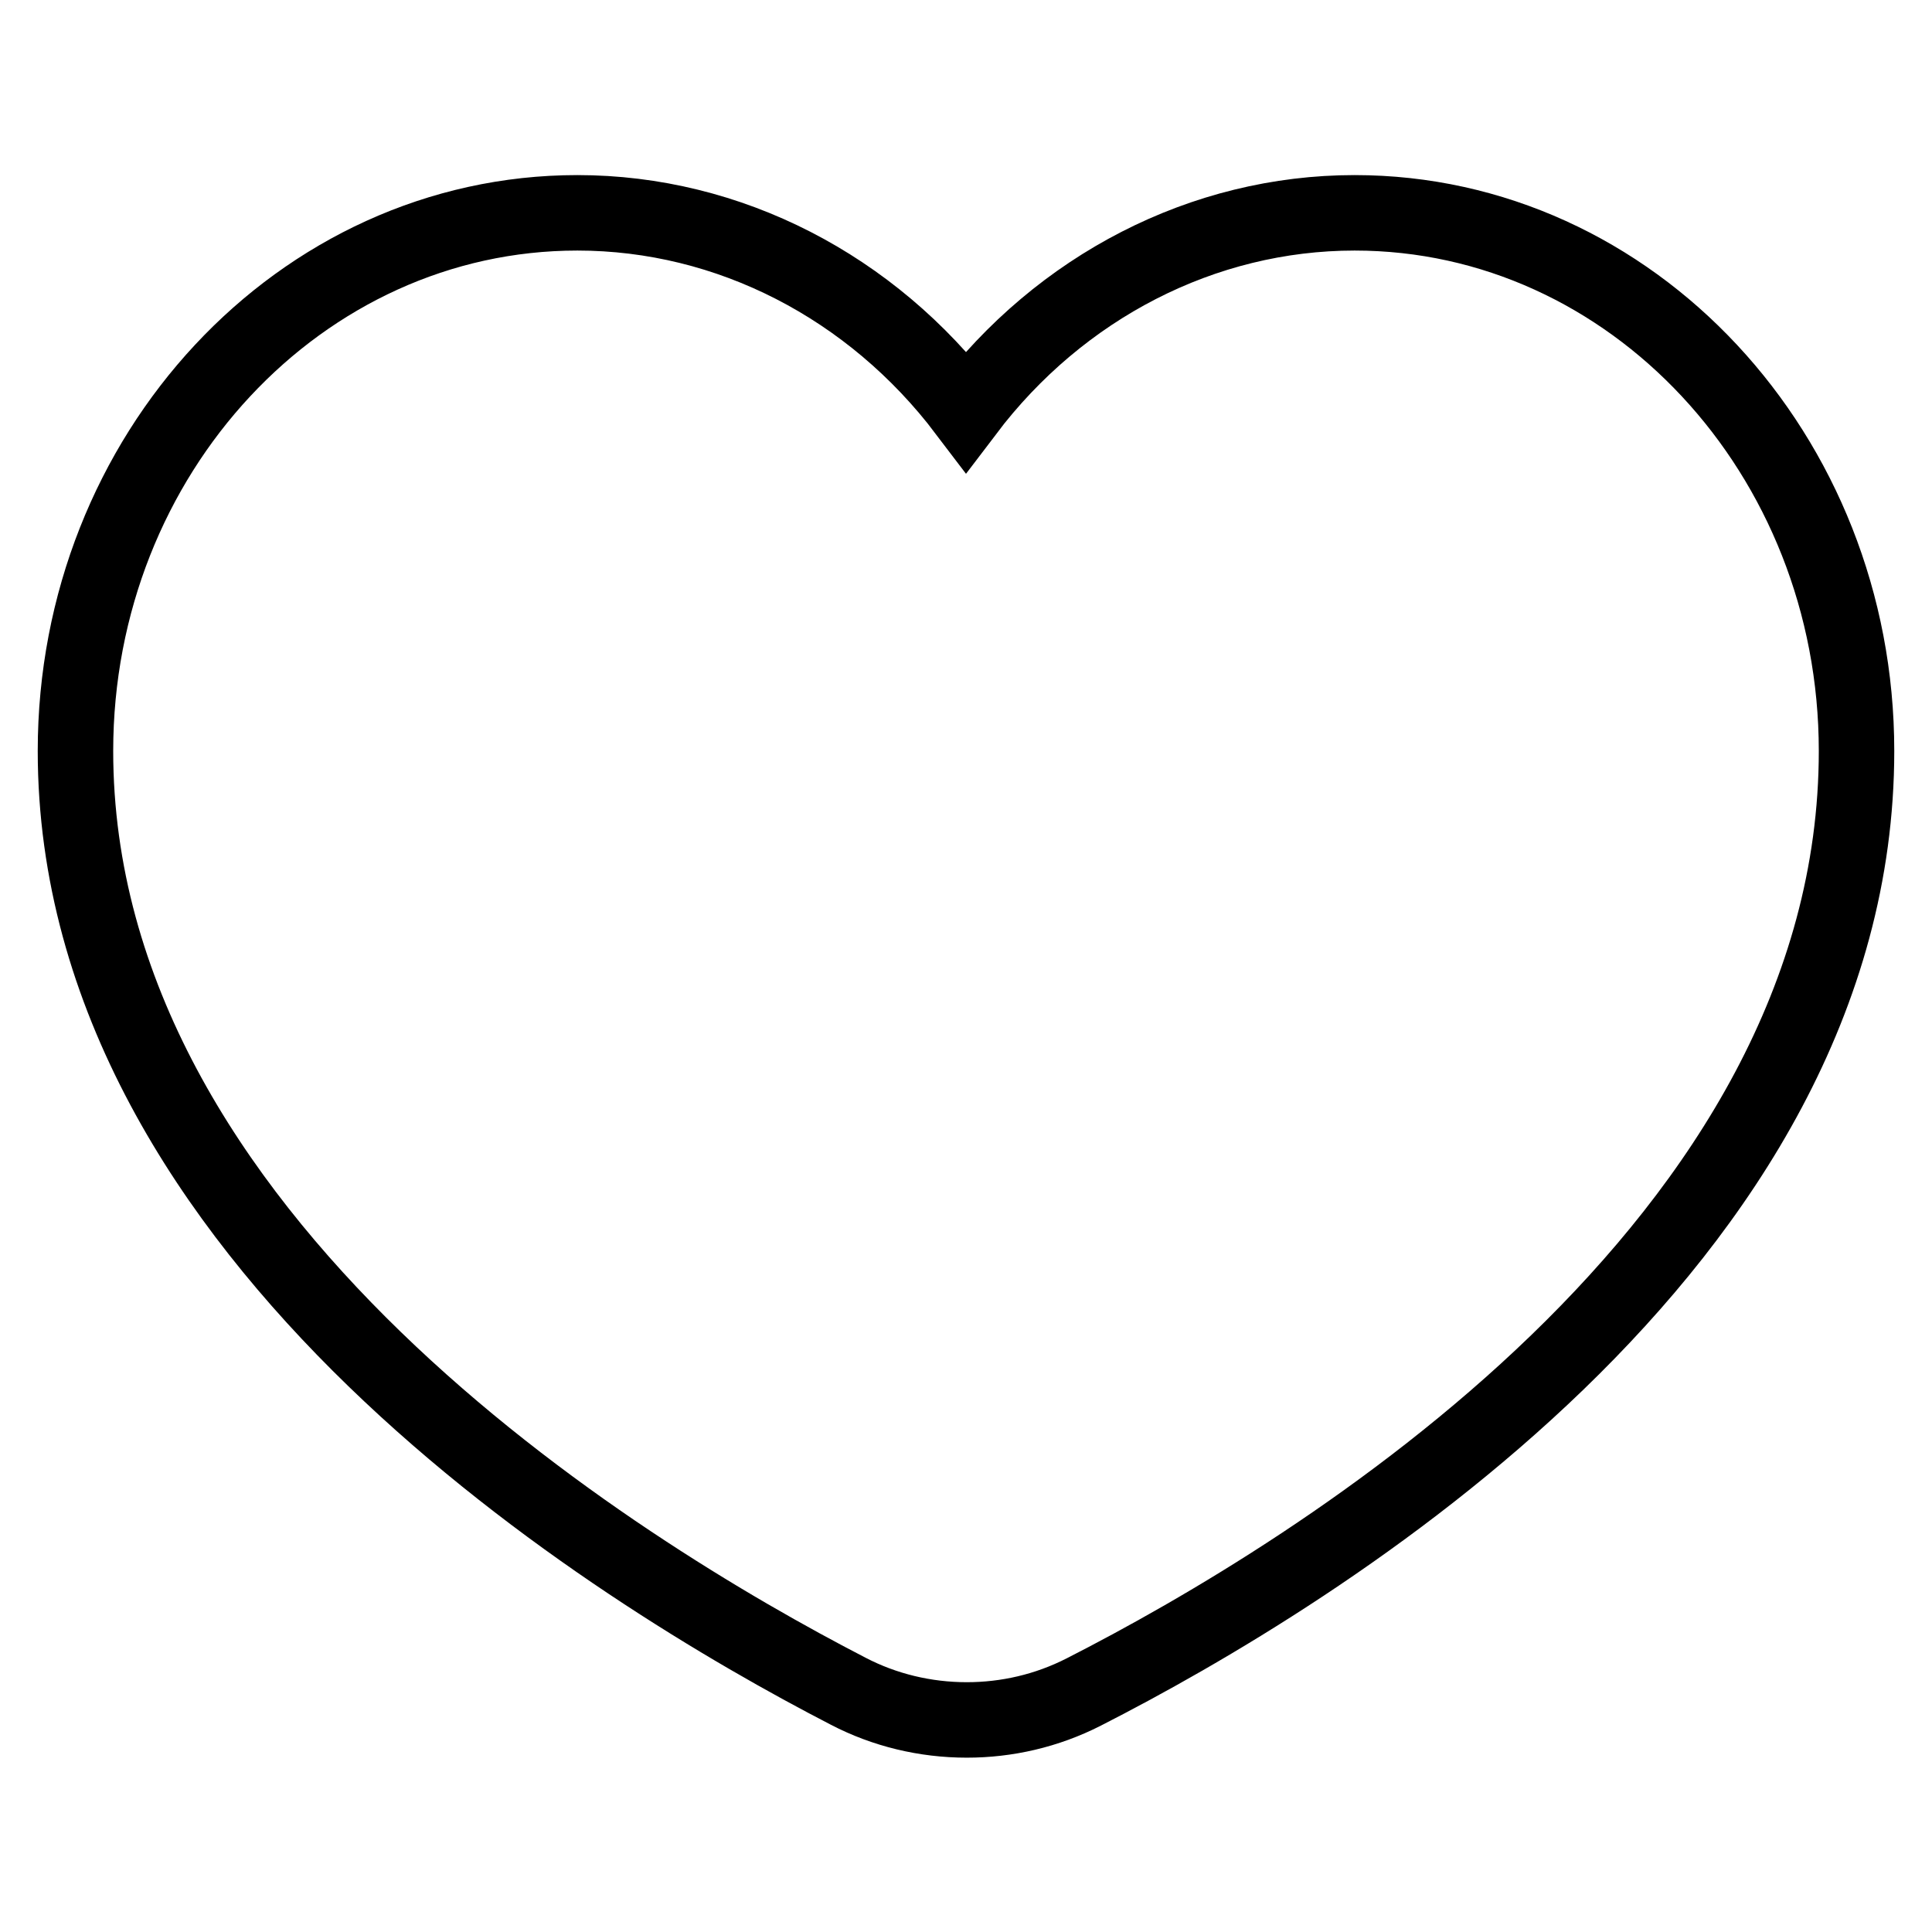
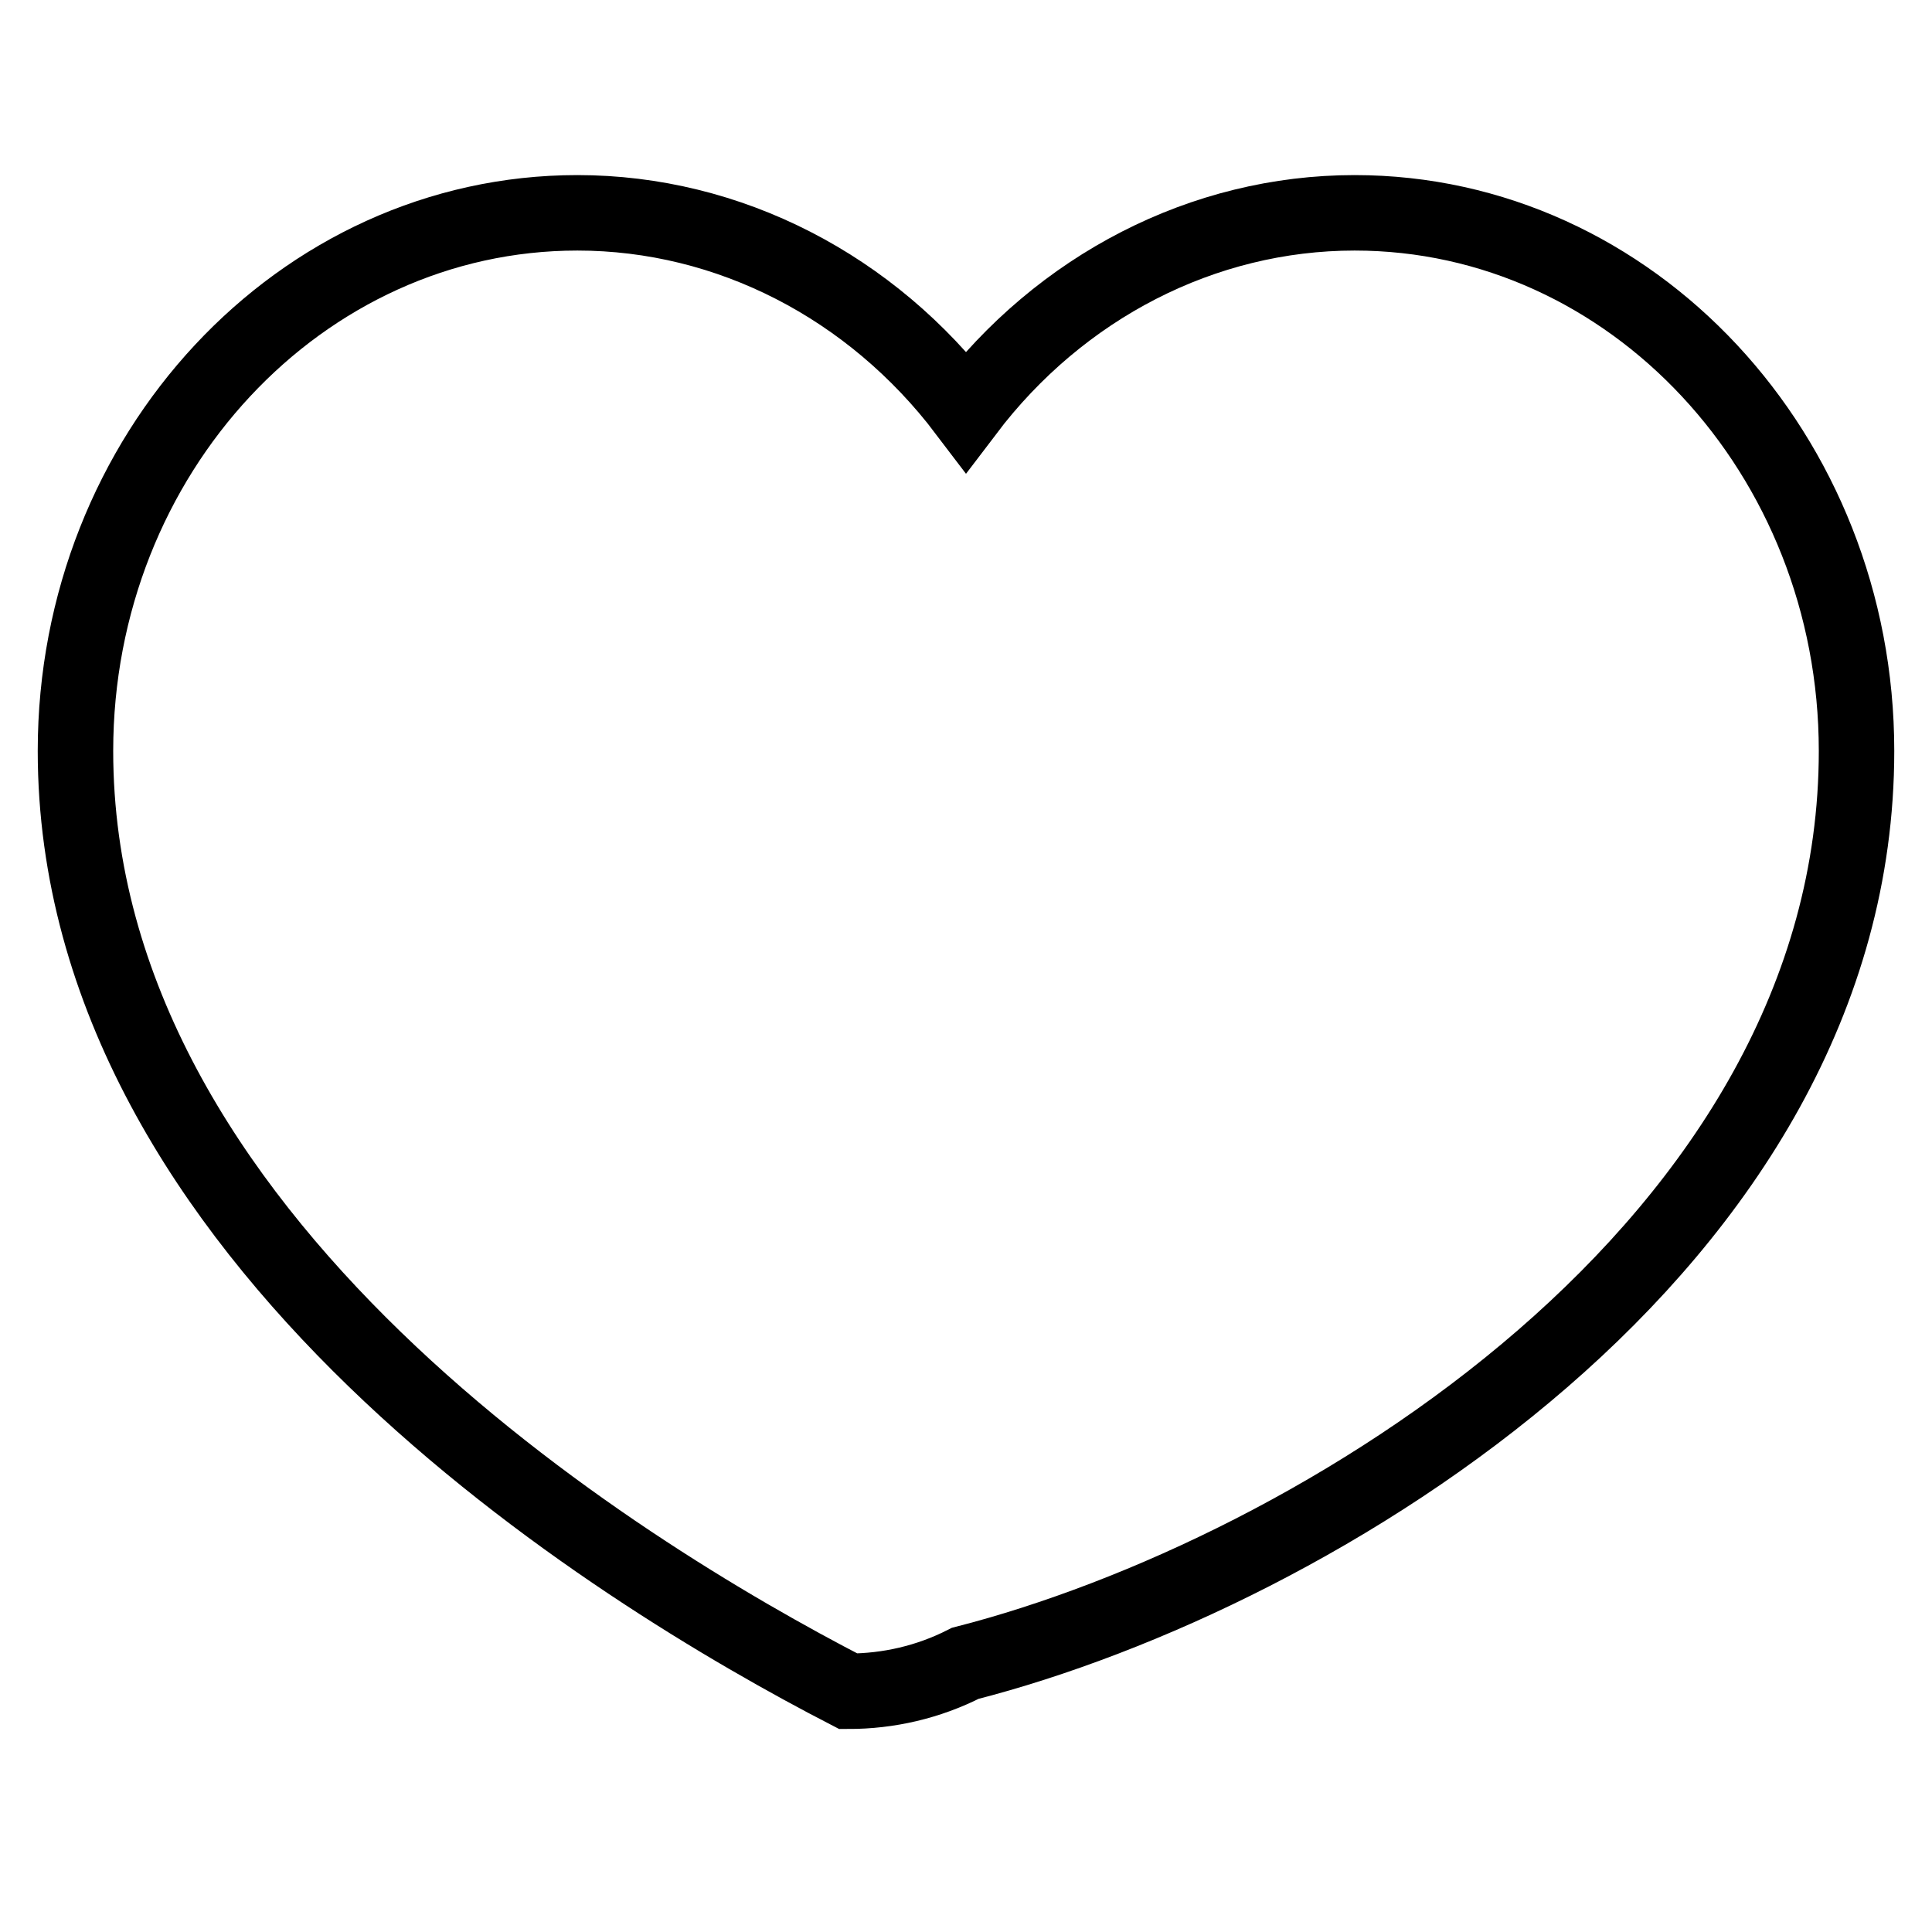
<svg xmlns="http://www.w3.org/2000/svg" version="1.1" x="0px" y="0px" viewBox="0 0 256 256" enable-background="new 0 0 256 256" xml:space="preserve">
  <g>
-     <path stroke-width="10" fill-opacity="0" stroke="#000000" d="M179.5,28.2c-20.1,0-39,9.8-51.5,26.3C115.5,38,96.6,28.2,76.5,28.2c-36.7,0-66.5,32-66.5,71.3 c0,64.7,71.6,108.7,102.4,124.6c4.8,2.5,10.2,3.8,15.7,3.8c5.3,0,10.6-1.2,15.5-3.7C174.4,208.5,246,165,246,99.5 C246,60.2,216.2,28.2,179.5,28.2z" />
+     <path stroke-width="10" fill-opacity="0" stroke="#000000" d="M179.5,28.2c-20.1,0-39,9.8-51.5,26.3C115.5,38,96.6,28.2,76.5,28.2c-36.7,0-66.5,32-66.5,71.3 c0,64.7,71.6,108.7,102.4,124.6c5.3,0,10.6-1.2,15.5-3.7C174.4,208.5,246,165,246,99.5 C246,60.2,216.2,28.2,179.5,28.2z" />
  </g>
</svg>